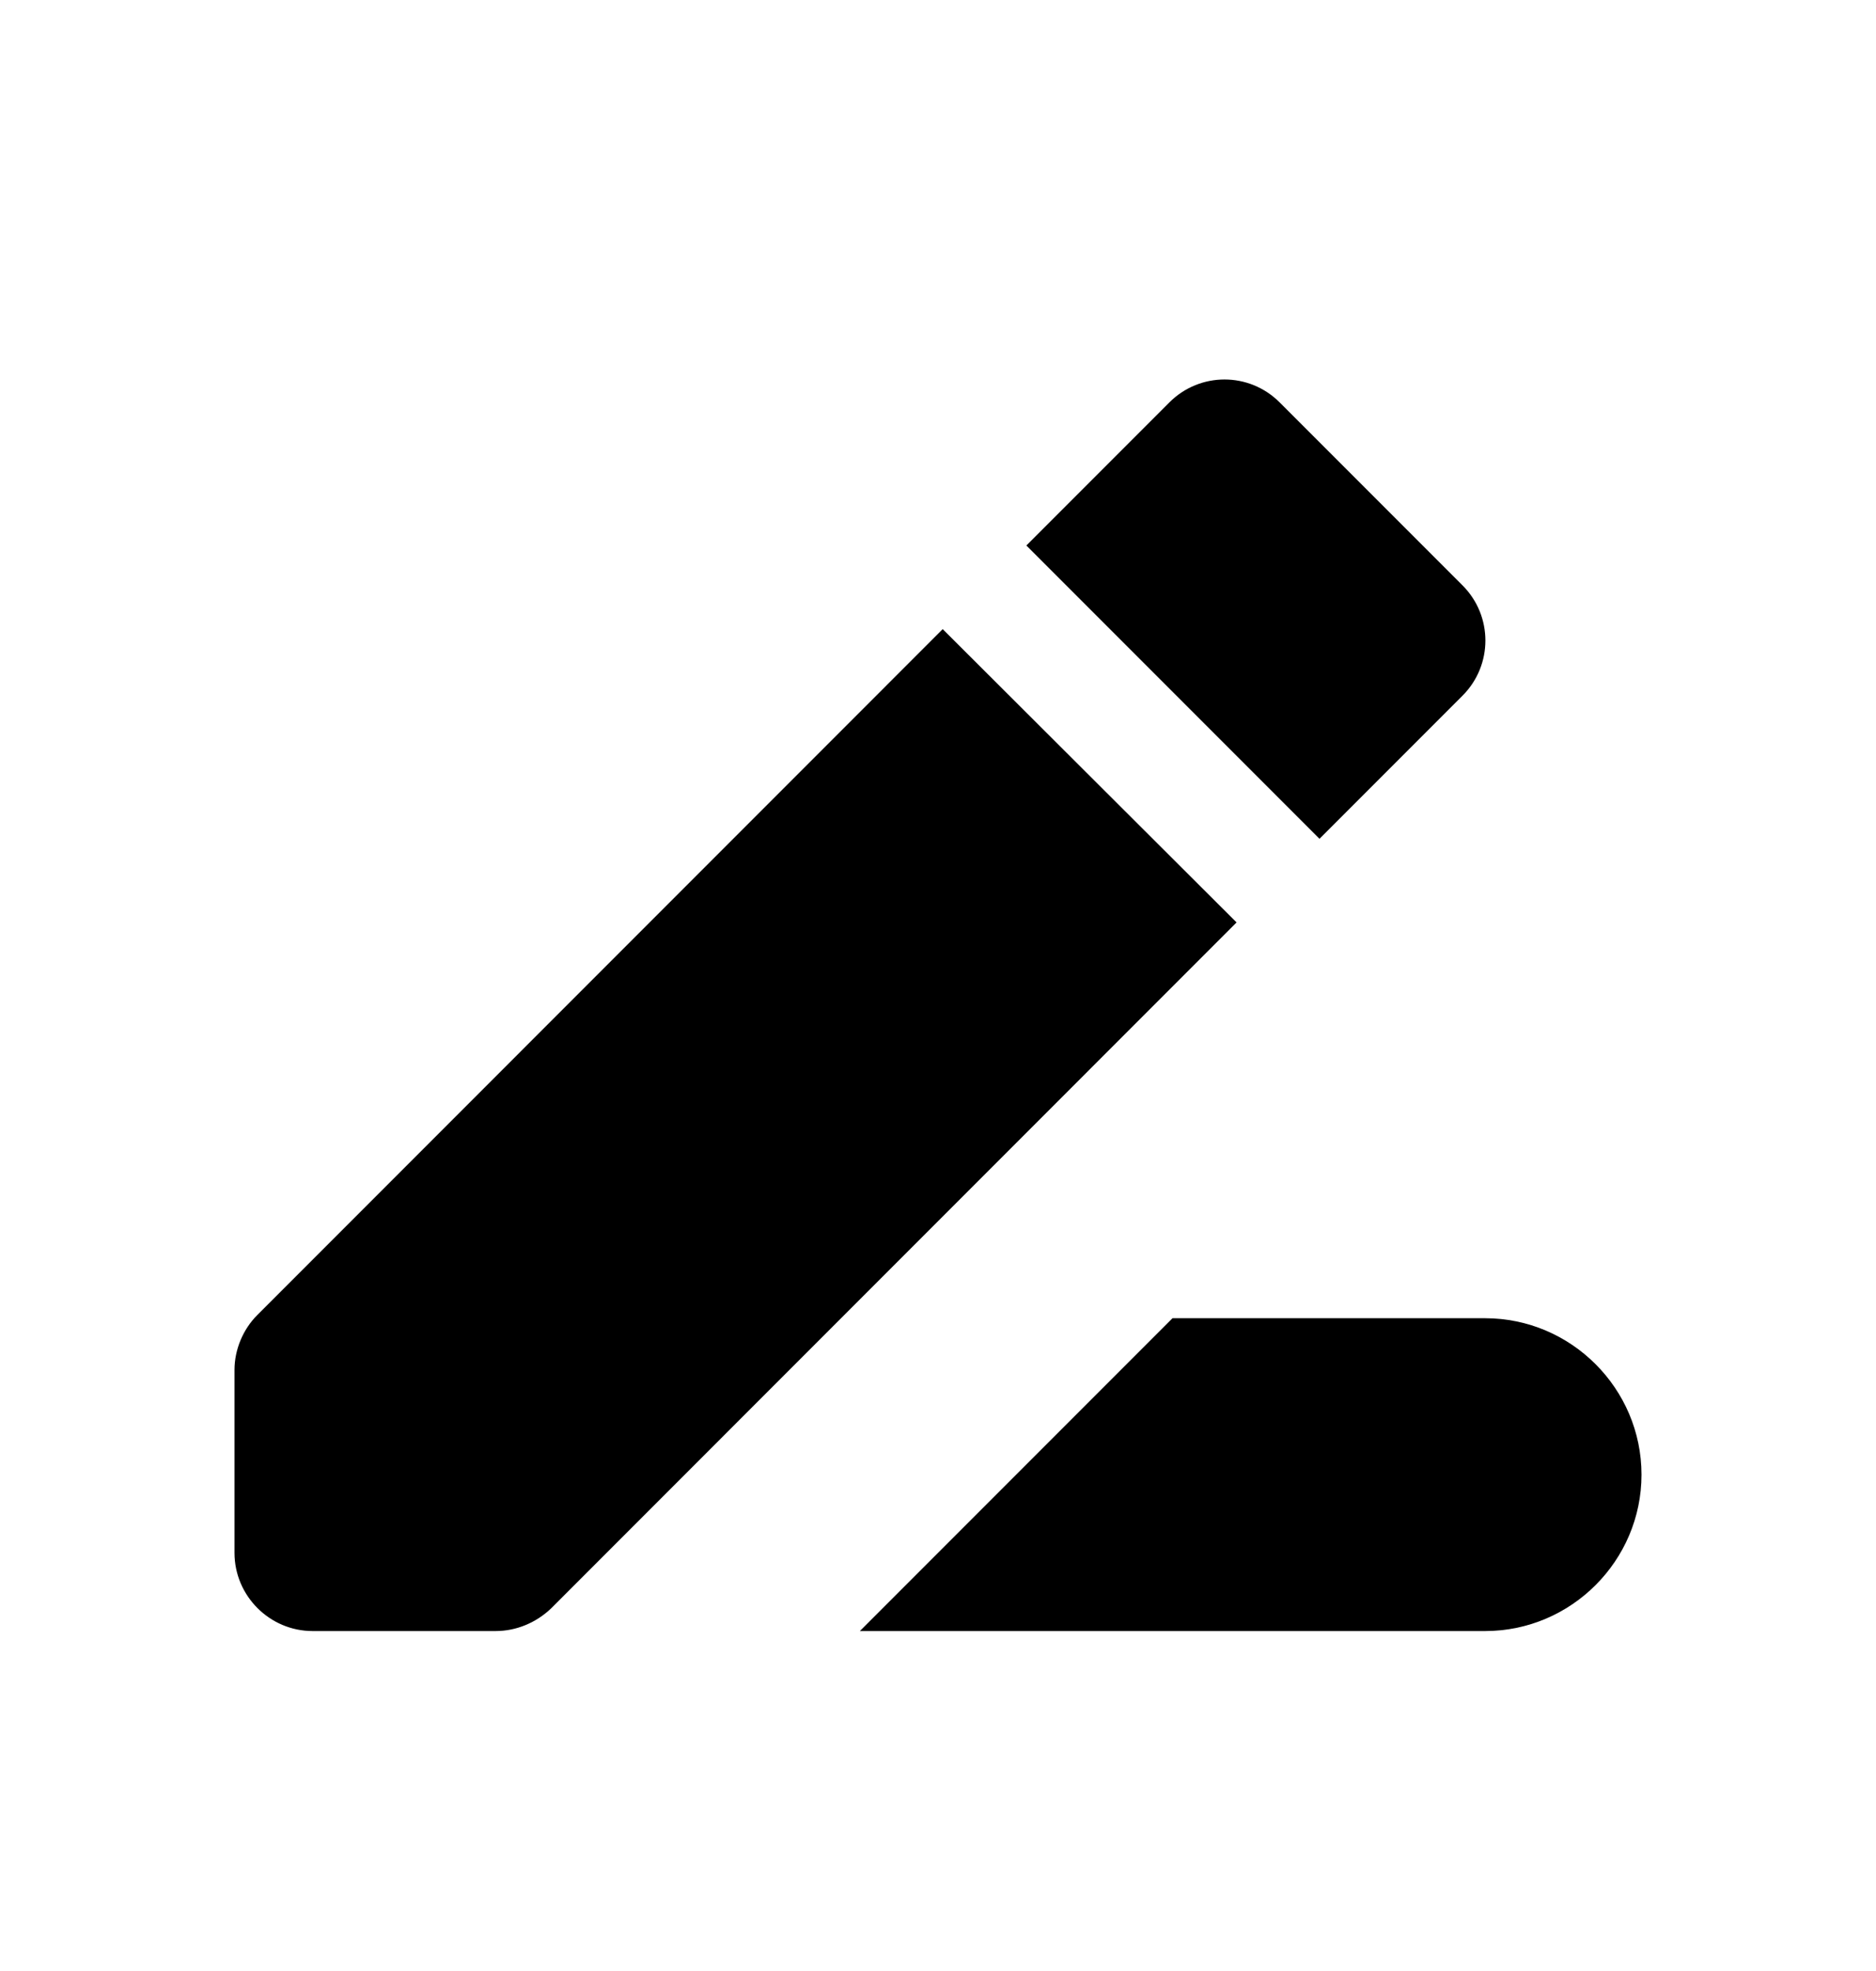
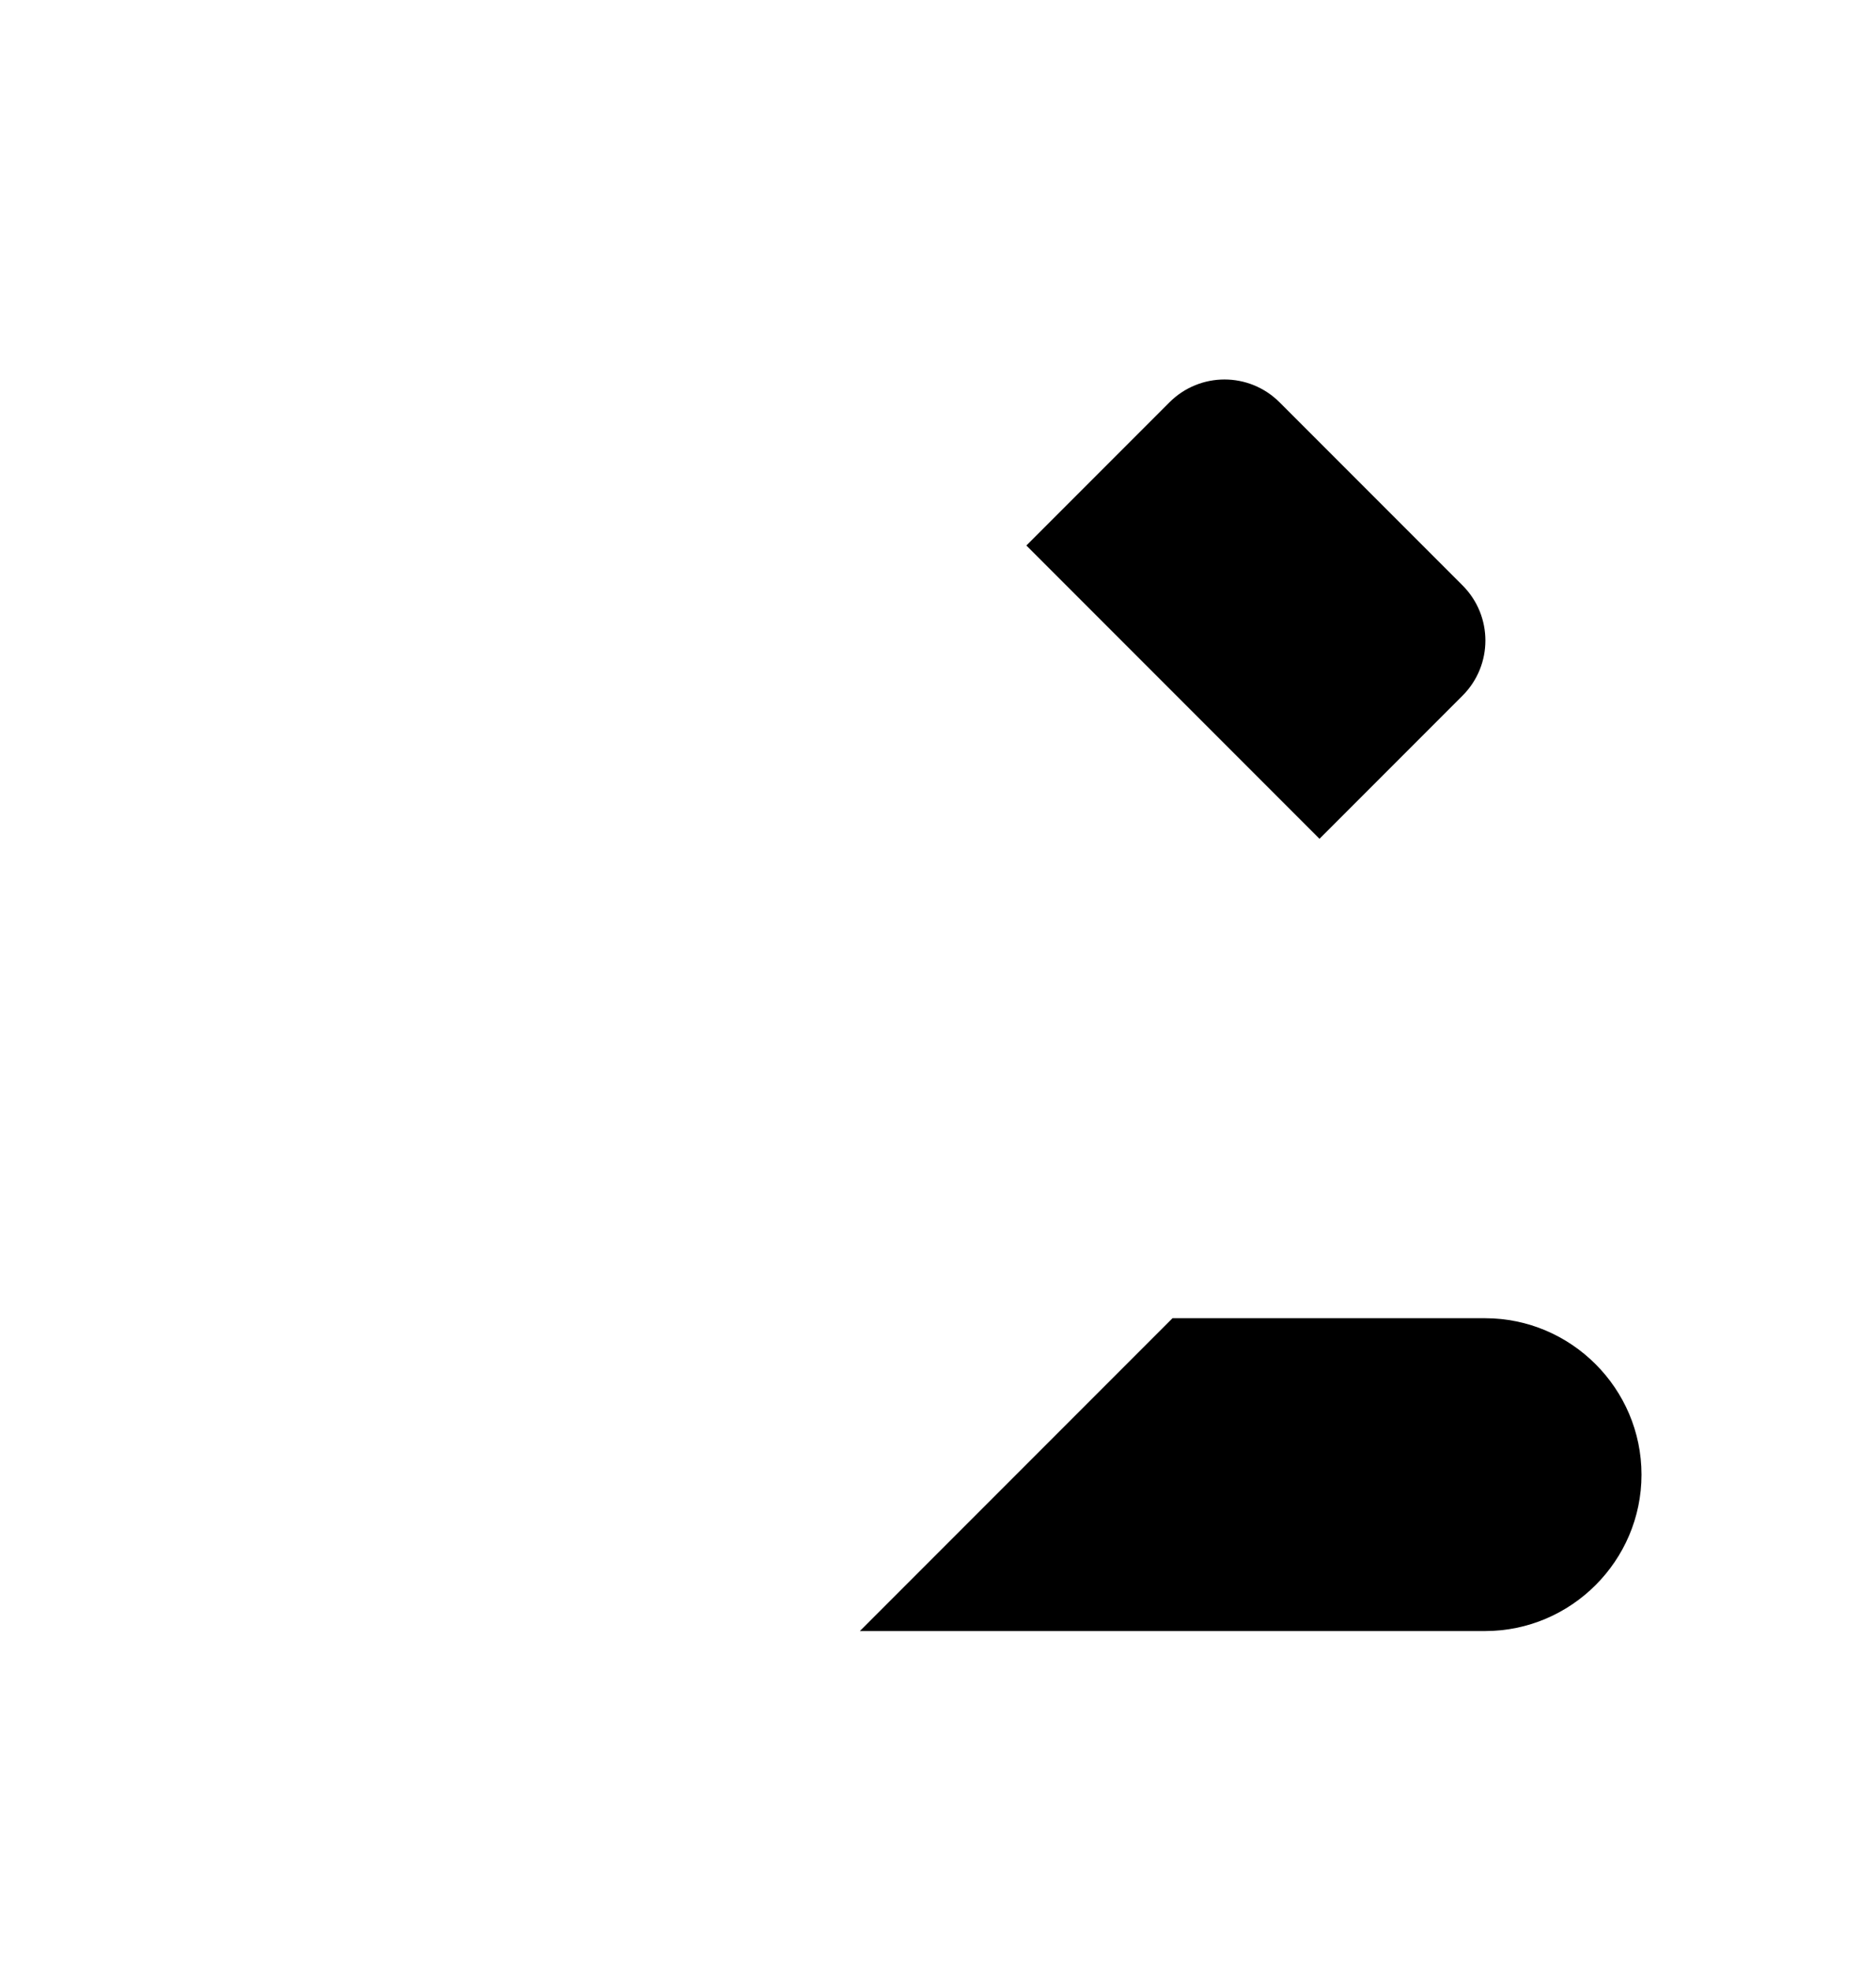
<svg xmlns="http://www.w3.org/2000/svg" id="pencil" width="20" height="21" viewBox="0 0 20 21">
  <path d="M12.5 14.045L9.167 17.378H15.833C16.75 17.378 17.5 16.628 17.5 15.712C17.5 14.795 16.75 14.045 15.833 14.045H12.5Z" />
-   <path d="M10.05 6.703L2.742 14.012C2.592 14.162 2.5 14.378 2.5 14.595V16.545C2.5 17.003 2.875 17.378 3.333 17.378H5.283C5.508 17.378 5.717 17.287 5.875 17.137L13.183 9.828L10.05 6.703Z" />
  <path d="M15.592 7.412C15.917 7.087 15.917 6.562 15.592 6.237L13.642 4.287C13.317 3.962 12.792 3.962 12.467 4.287L10.942 5.812L14.067 8.937L15.592 7.412Z" />
</svg>